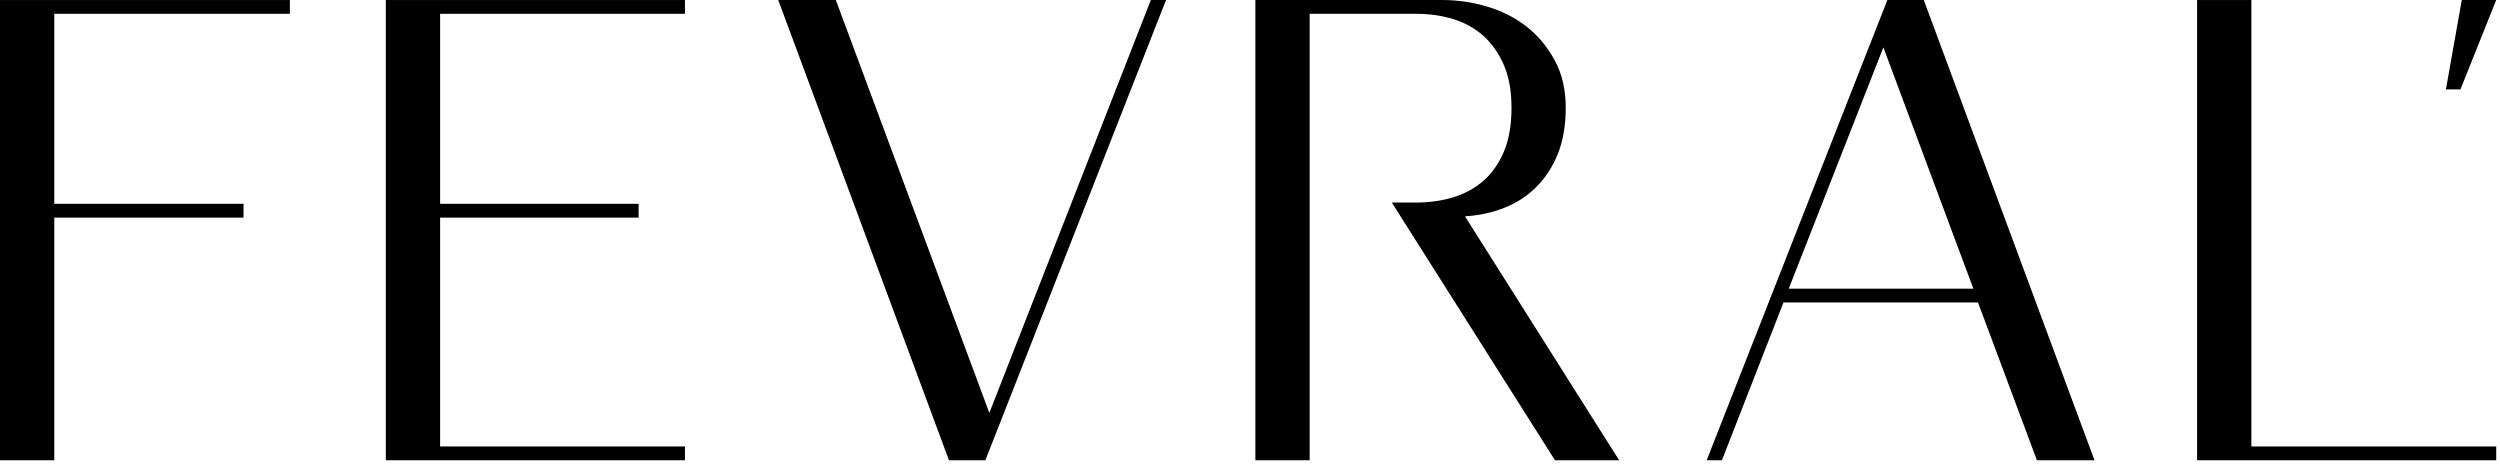
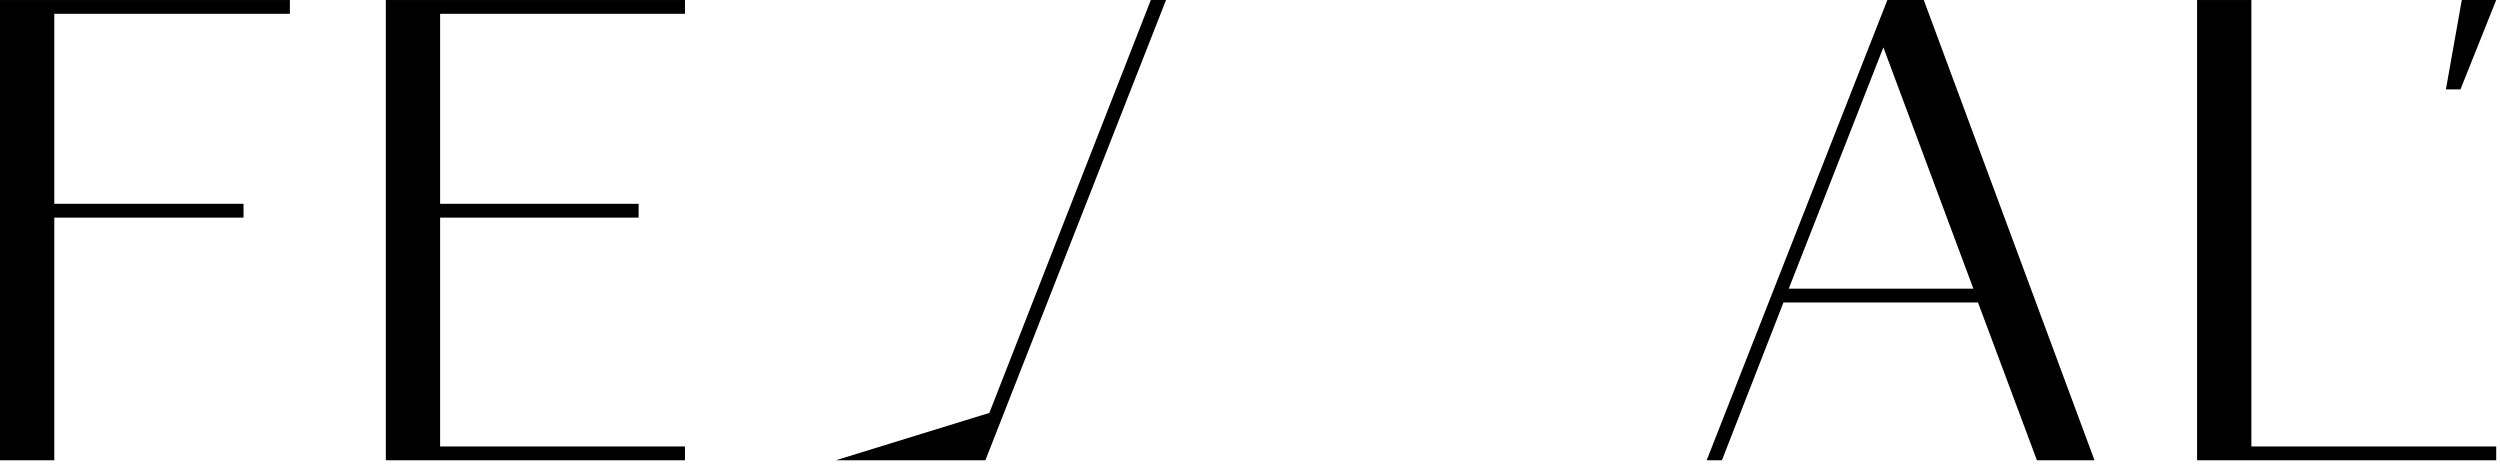
<svg xmlns="http://www.w3.org/2000/svg" width="134" height="25" viewBox="0 0 134 25" fill="none">
  <path d="M2.91 0.74V10.924H13.053V11.664H2.91V24.67H0V0.001H15.537V0.74H2.91Z" fill="black" />
  <path d="M23.59 0.74V10.924H34.23V11.664H23.59V23.93H36.714V24.67H20.68V0.001H36.714V0.74H23.59Z" fill="black" />
-   <path d="M62.499 0.001L52.816 24.67H50.864L41.714 0.001H44.8L53.029 22.132L61.685 0.001H62.499Z" fill="black" />
+   <path d="M62.499 0.001L52.816 24.67H50.864H44.8L53.029 22.132L61.685 0.001H62.499Z" fill="black" />
  <path d="M105.773 15.473L100.949 2.539L95.877 15.473H105.773ZM106.021 16.213H95.594L92.295 24.67H91.478L101.163 0.001H103.114L112.265 24.67H109.179L106.021 16.213Z" fill="black" />
  <path d="M133.797 23.93V24.67H117.764V0.001H120.674V23.93H133.797Z" fill="black" />
  <path d="M133.797 2.38419e-06L131.88 4.792H131.101L131.952 2.38419e-06H133.797Z" fill="black" />
-   <path d="M74.601 10.856L83.347 24.67H86.787L78.523 11.595C79.279 11.55 79.987 11.395 80.636 11.137C81.288 10.879 81.857 10.509 82.342 10.027C82.83 9.545 83.214 8.951 83.5 8.249C83.782 7.543 83.924 6.72 83.924 5.779C83.924 4.819 83.731 3.973 83.338 3.244C82.948 2.516 82.443 1.911 81.828 1.429C81.21 0.947 80.506 0.588 79.712 0.353C78.918 0.118 78.119 0.001 77.314 0.001H67.288V24.67H70.198V13.767V11.595V10.856V9.931V0.74H75.908C76.618 0.74 77.279 0.835 77.897 1.024C78.508 1.211 79.048 1.512 79.51 1.922C79.969 2.332 80.336 2.854 80.61 3.491C80.881 4.125 81.017 4.887 81.017 5.779C81.017 6.697 80.881 7.477 80.61 8.125C80.336 8.771 79.969 9.293 79.51 9.691C79.048 10.093 78.508 10.385 77.897 10.575C77.279 10.761 76.618 10.856 75.908 10.856H74.601Z" fill="black" />
</svg>